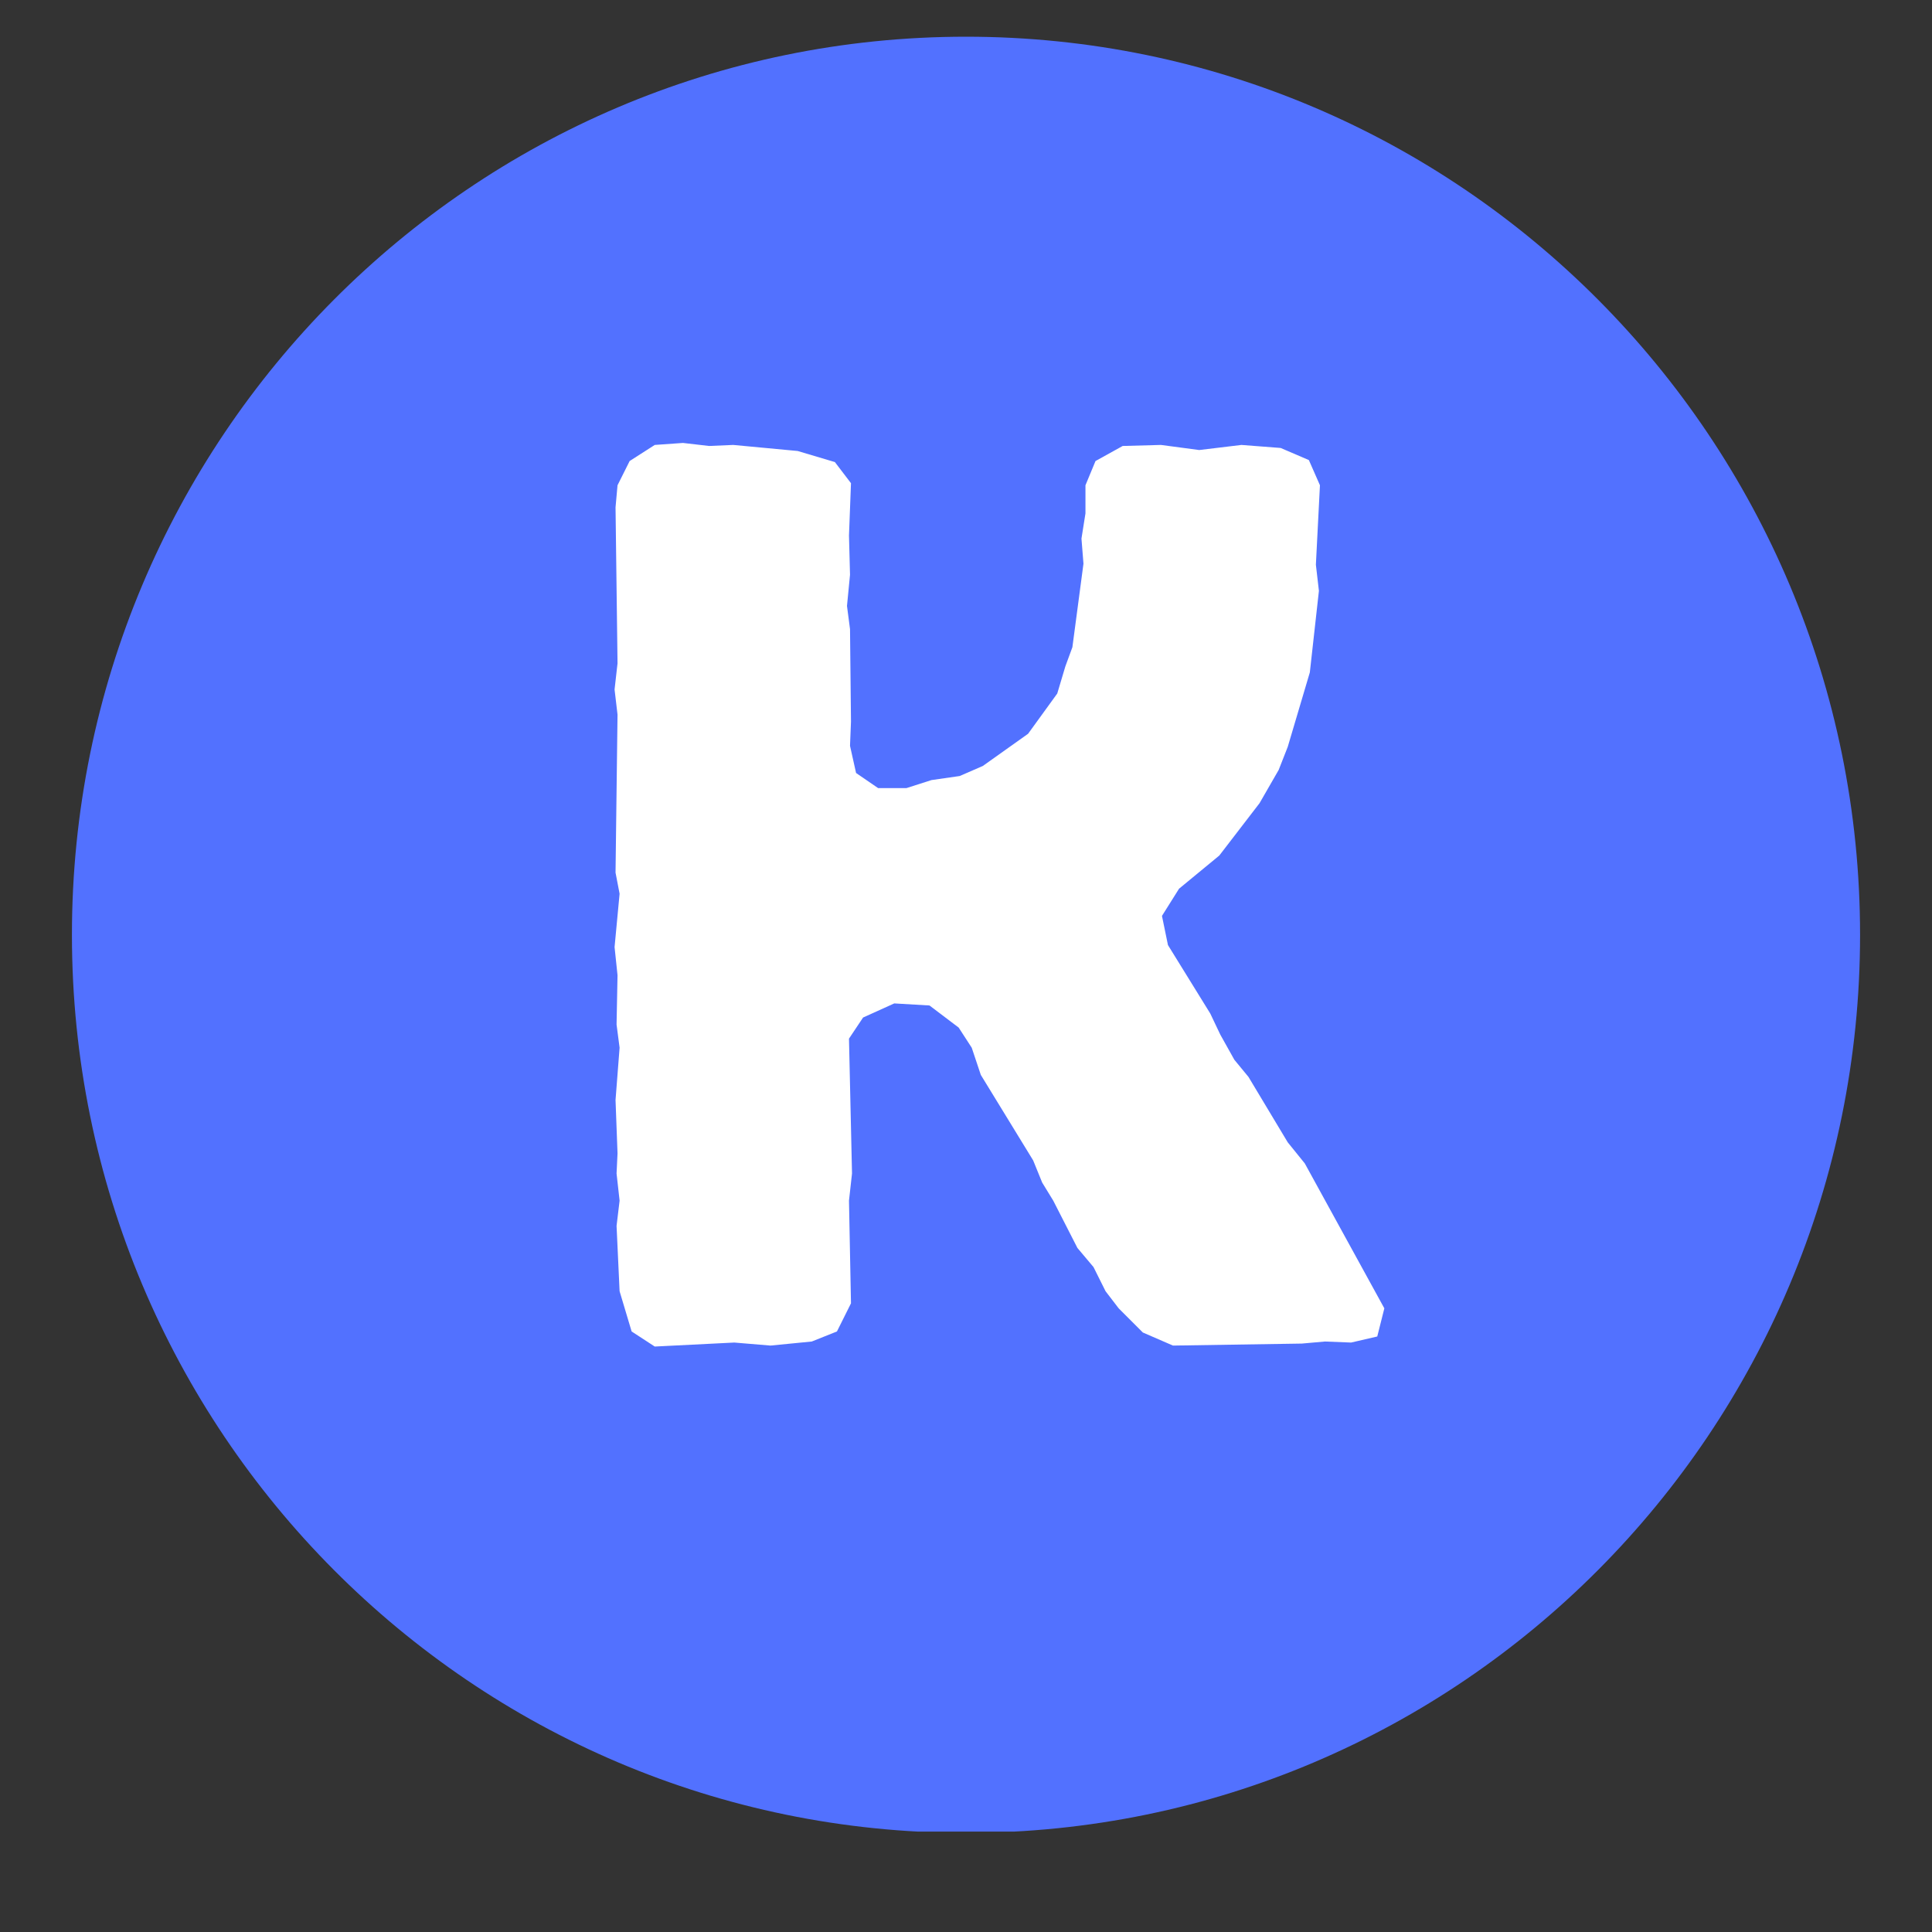
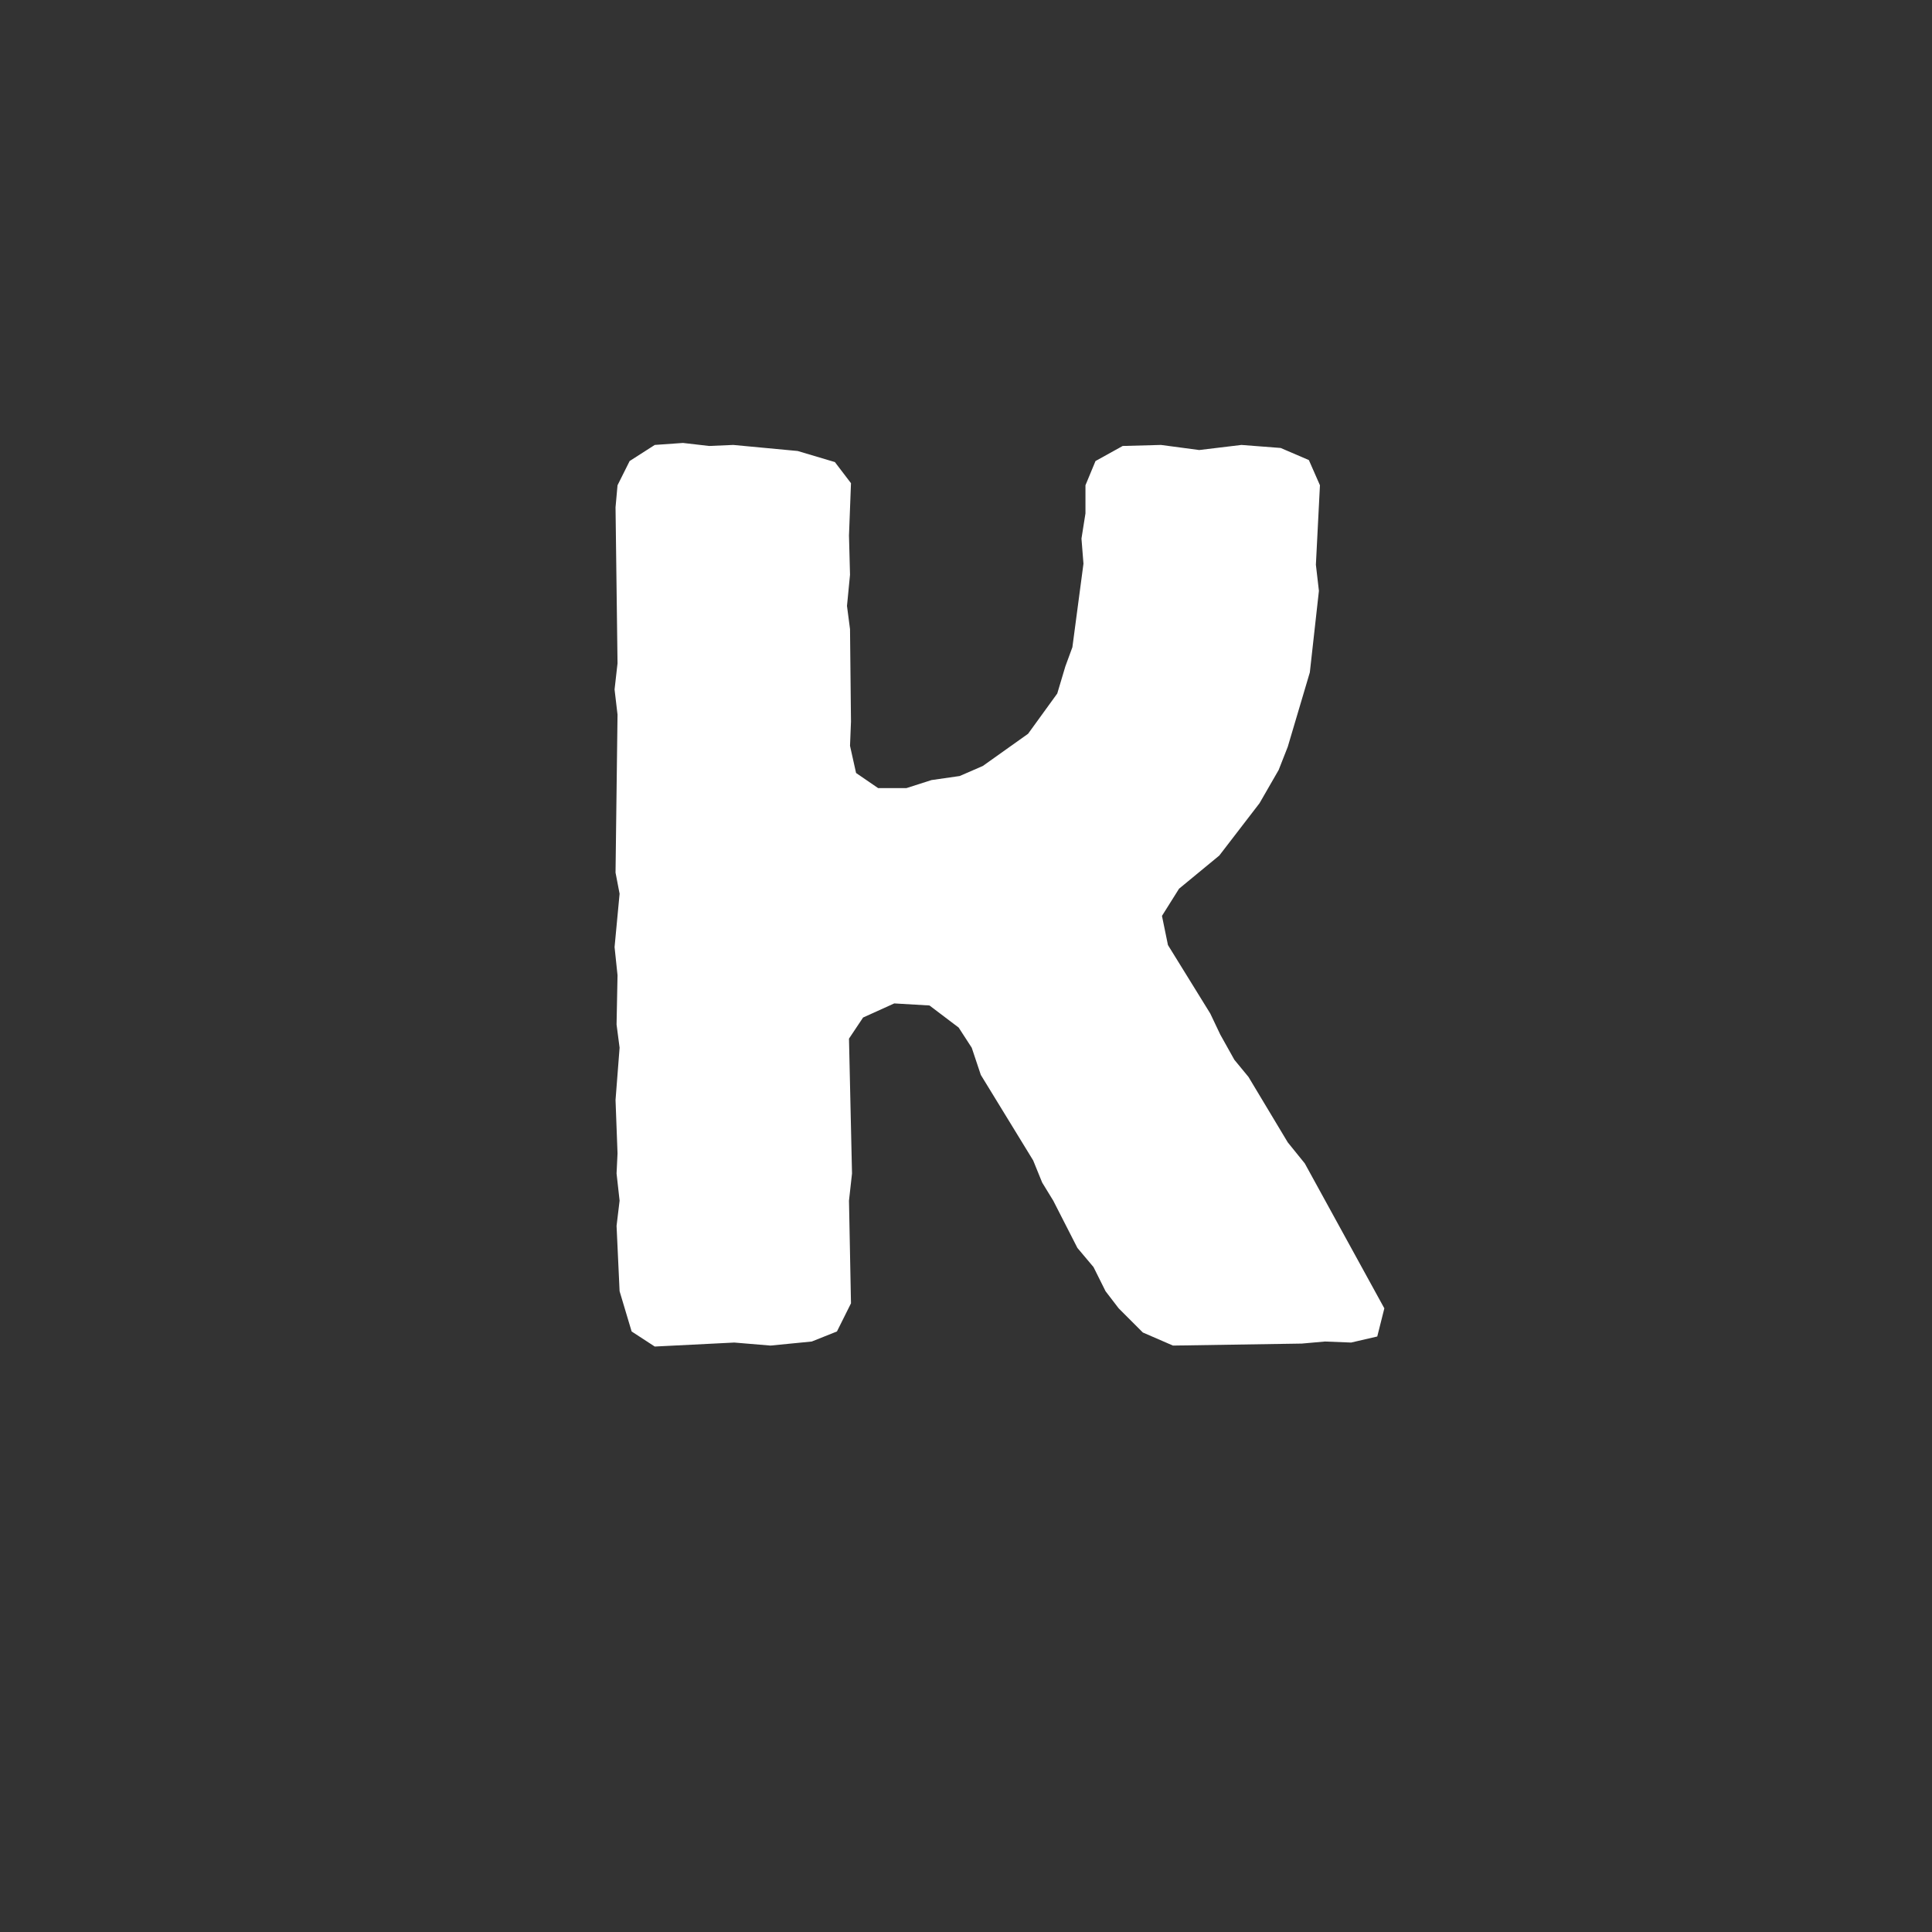
<svg xmlns="http://www.w3.org/2000/svg" width="40" zoomAndPan="magnify" viewBox="0 0 30 30" height="40" preserveAspectRatio="xMidYMid meet" version="1.0">
  <rect x="0" y="0" width="30" height="30" fill="#333333" stroke="none" />
  <defs>
    <g />
    <clipPath id="c039284656">
-       <path d="M 1.117 0.57 L 28.883 0.57 L 28.883 28.551 L 1.117 28.551 Z M 1.117 0.57 " clip-rule="nonzero" />
-     </clipPath>
+       </clipPath>
    <clipPath id="fc06977817">
-       <path d="M 15 0.57 C 7.332 0.57 1.117 6.816 1.117 14.516 C 1.117 22.219 7.332 28.461 15 28.461 C 22.668 28.461 28.883 22.219 28.883 14.516 C 28.883 6.816 22.668 0.57 15 0.57 Z M 15 0.57 " clip-rule="nonzero" />
-     </clipPath>
+       </clipPath>
  </defs>
  <g clip-path="url(#c039284656)">
    <g clip-path="url(#fc06977817)">
-       <path fill="#5271ff" d="M 1.117 0.57 L 28.883 0.57 L 28.883 28.441 L 1.117 28.441 Z M 1.117 0.57 " fill-opacity="1" fill-rule="nonzero" />
-     </g>
+       </g>
  </g>
  <g fill="#ffffff" fill-opacity="1">
    <g transform="translate(14.74, 13.232)">
      <g>
        <path d="M 0.094 0 L 0.094 -0.719 L 0.172 -0.719 L 0.172 -0.297 L 0.188 -0.297 L 0.375 -0.516 L 0.453 -0.516 L 0.234 -0.266 L 0.469 -0.016 L 0.469 0 L 0.391 0 L 0.188 -0.234 L 0.172 -0.234 L 0.172 0 Z M 0.094 0 " />
      </g>
    </g>
  </g>
  <g fill="#ffffff" fill-opacity="1">
    <g transform="translate(8.105, 20.847)">
      <g>
        <path d="M 2.062 0.062 L 1.703 -0.172 L 1.516 -0.797 L 1.469 -1.812 L 1.516 -2.203 L 1.469 -2.625 L 1.484 -2.938 L 1.453 -3.766 L 1.516 -4.578 L 1.469 -4.938 L 1.484 -5.703 L 1.438 -6.141 L 1.516 -6.969 L 1.453 -7.297 L 1.484 -9.75 L 1.438 -10.141 L 1.484 -10.547 L 1.453 -12.969 L 1.484 -13.312 L 1.672 -13.688 L 2.062 -13.938 L 2.5 -13.969 L 2.906 -13.922 L 3.281 -13.938 L 4.281 -13.844 L 4.859 -13.672 L 5.109 -13.344 L 5.078 -12.531 L 5.094 -11.922 L 5.047 -11.438 L 5.094 -11.078 L 5.109 -9.641 L 5.094 -9.266 L 5.188 -8.844 L 5.531 -8.609 L 5.969 -8.609 L 6.359 -8.734 L 6.797 -8.797 L 7.156 -8.953 L 7.859 -9.453 L 8.312 -10.078 L 8.438 -10.5 L 8.547 -10.797 L 8.719 -12.094 L 8.688 -12.484 L 8.75 -12.875 L 8.75 -13.312 L 8.906 -13.688 L 9.328 -13.922 L 9.922 -13.938 L 10.516 -13.859 L 11.172 -13.938 L 11.781 -13.891 L 12.219 -13.703 L 12.391 -13.312 L 12.328 -12.078 L 12.375 -11.672 L 12.234 -10.406 L 11.891 -9.25 L 11.75 -8.891 L 11.453 -8.375 L 10.828 -7.562 L 10.203 -7.047 L 9.938 -6.625 L 10.031 -6.172 L 10.688 -5.109 L 10.844 -4.781 L 11.062 -4.391 L 11.281 -4.125 L 11.891 -3.109 L 12.156 -2.781 L 13.391 -0.531 L 13.281 -0.094 L 12.875 0 L 12.469 -0.016 L 12.109 0.016 L 10.109 0.047 L 9.641 -0.156 L 9.266 -0.531 L 9.062 -0.797 L 8.875 -1.172 L 8.625 -1.469 L 8.25 -2.203 L 8.078 -2.484 L 7.938 -2.828 L 7.125 -4.156 L 6.984 -4.578 L 6.781 -4.891 L 6.328 -5.234 L 5.781 -5.266 L 5.297 -5.047 L 5.078 -4.719 L 5.125 -2.625 L 5.078 -2.203 L 5.109 -0.609 L 4.891 -0.172 L 4.5 -0.016 L 3.859 0.047 L 3.297 0 Z M 2.062 0.062 " />
      </g>
    </g>
  </g>
</svg>